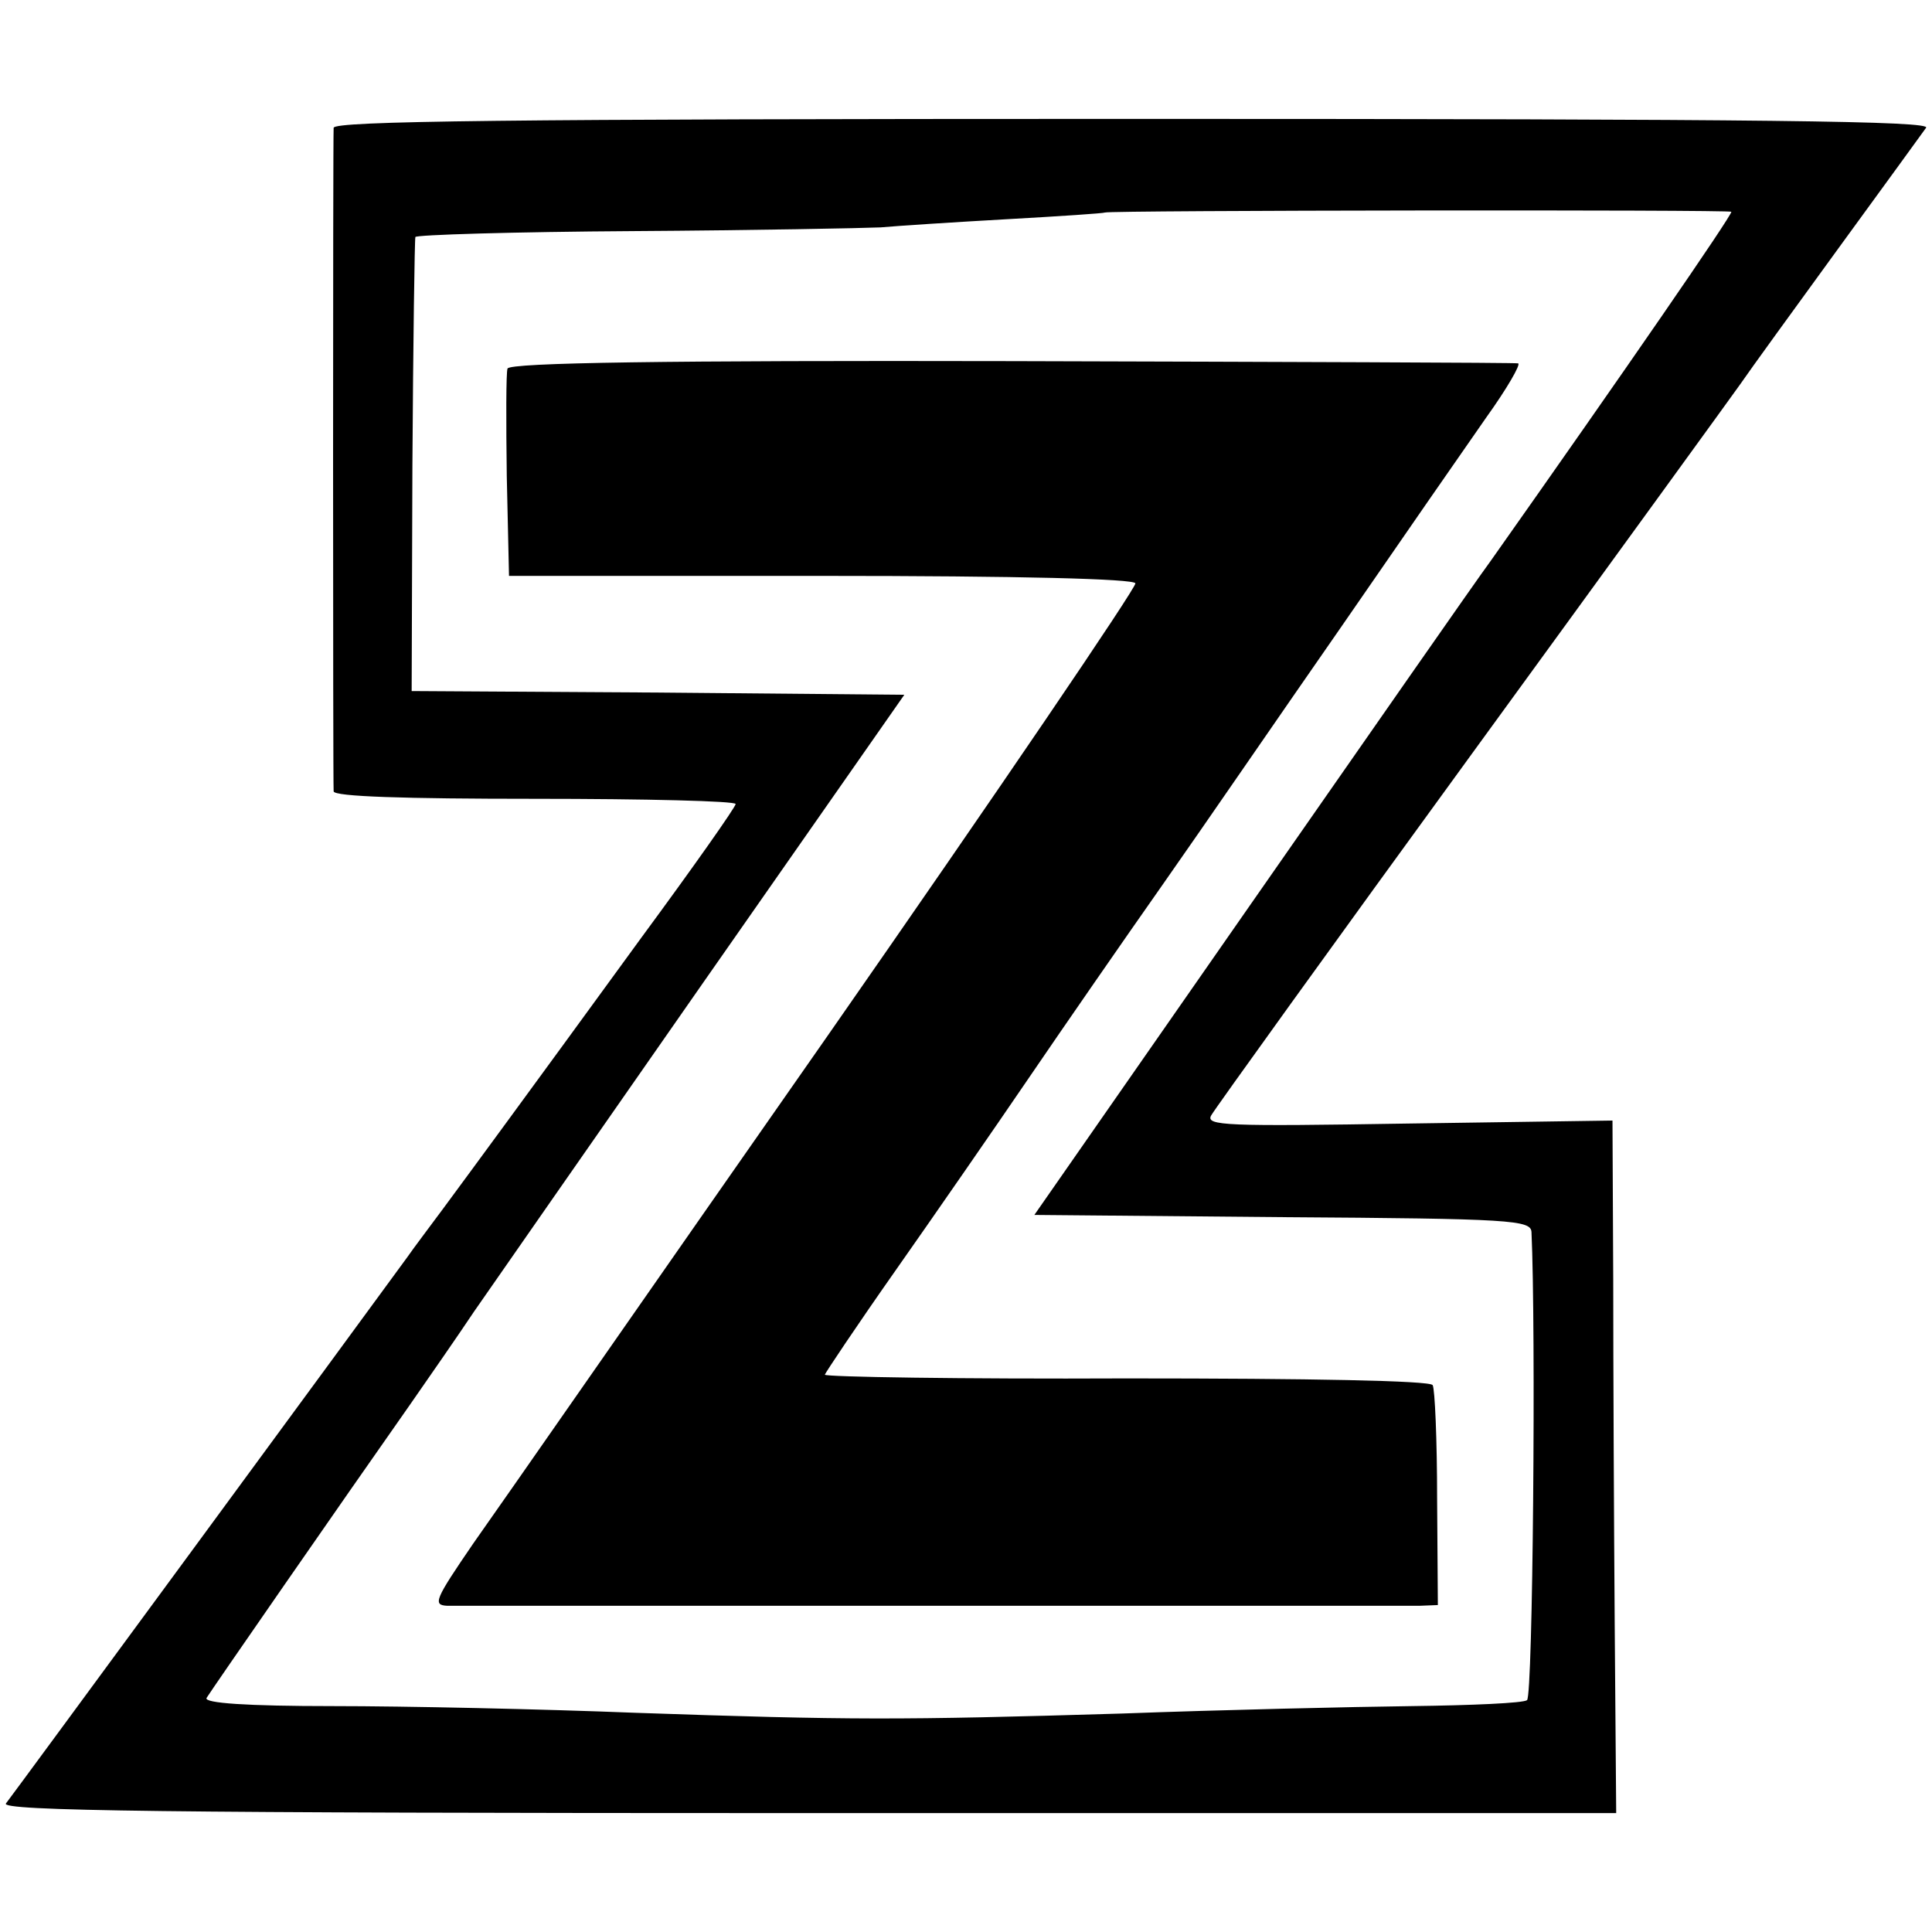
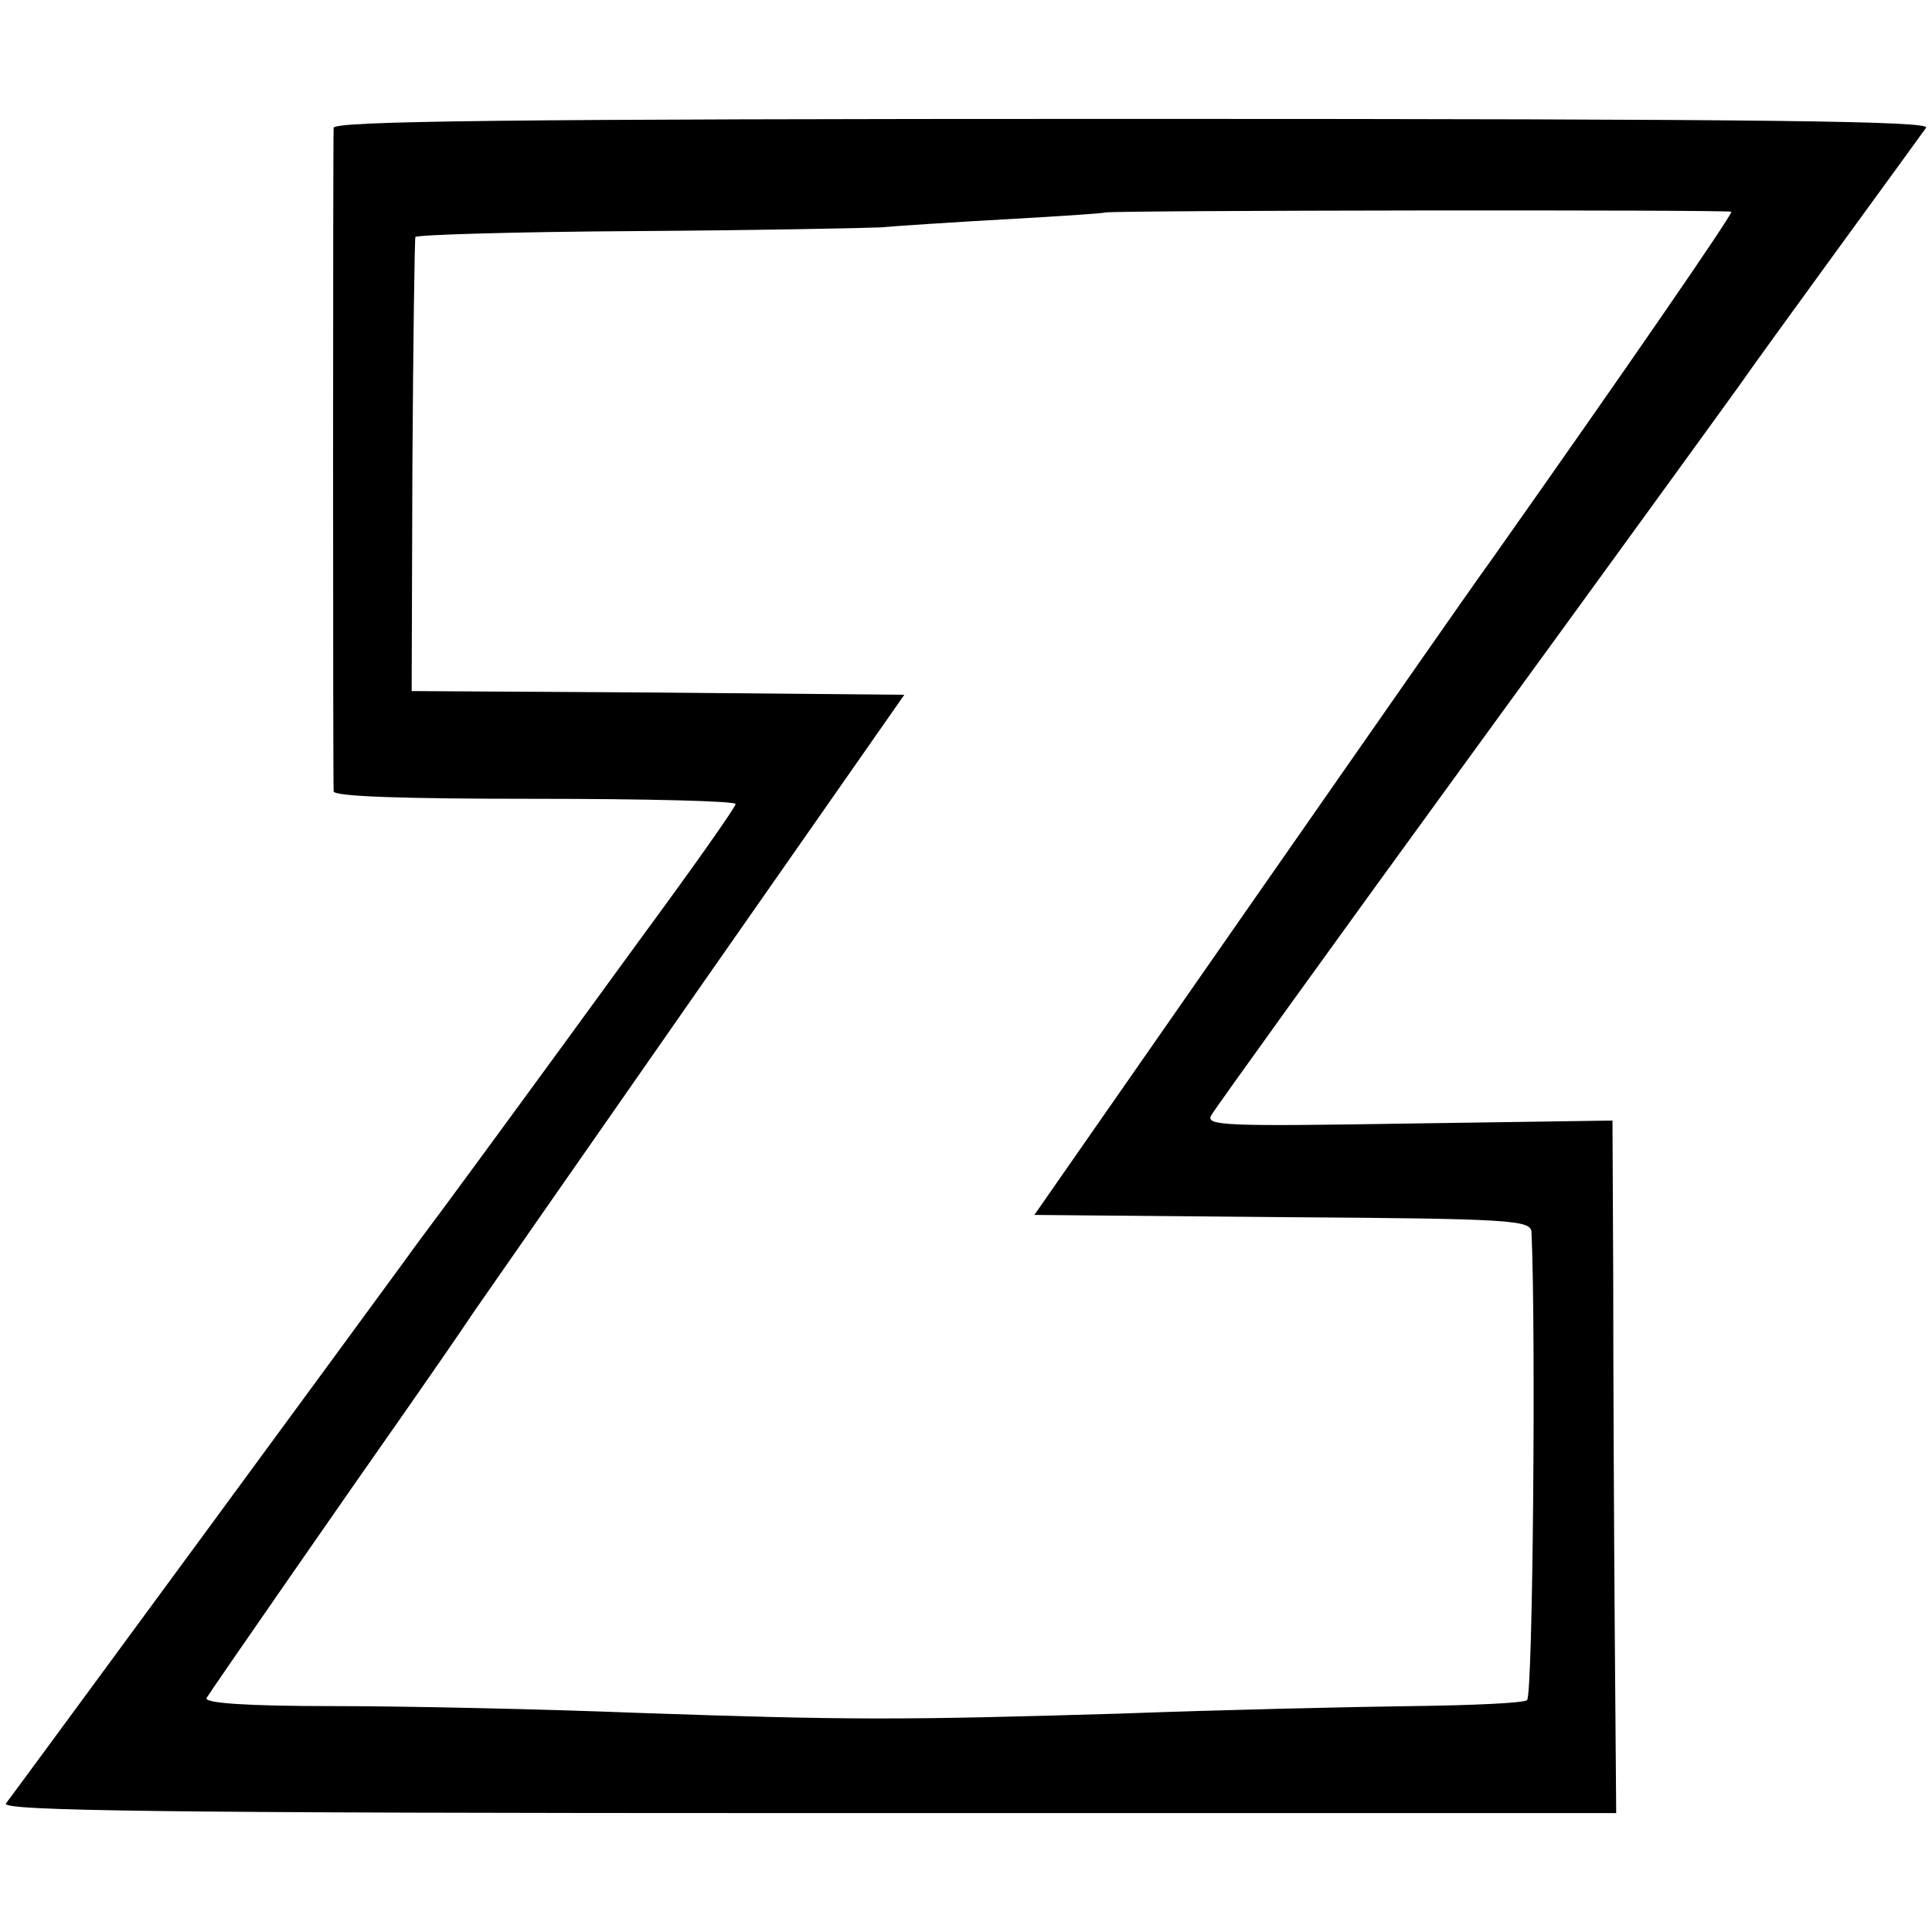
<svg xmlns="http://www.w3.org/2000/svg" version="1.0" width="260pt" height="260pt" viewBox="0 0 260 260" preserveAspectRatio="xMidYMid meet">
  <g transform="translate(0,260) scale(0.1,-0.1)" fill="#000000" stroke="none">
    <path d="M449 2428 c-1 -16 -1 -879 0 -893 1 -7 95 -10 271 -10 149 0 270 -3 270 -7 0 -4 -57 -85 -127 -180 -69 -95 -151 -207 -181 -248 -30 -41 -69 -94 -86 -117 -17 -23 -39 -52 -48 -65 -51 -70 -532 -725 -540 -735 -8 -10 209 -13 1078 -13 l1089 0 -2 253 c-1 138 -2 348 -2 465 l-1 214 -274 -4 c-247 -4 -274 -3 -266 11 5 9 164 230 354 491 190 261 351 483 358 493 26 38 241 332 250 345 8 9 -206 12 -1066 12 -854 0 -1076 -3 -1077 -12z m1881 -113 c0 -6 -144 -215 -324 -470 -20 -27 -166 -237 -325 -465 l-289 -415 334 -3 c309 -2 334 -4 335 -20 6 -128 2 -625 -6 -630 -5 -4 -75 -7 -155 -8 -80 -1 -255 -5 -390 -10 -301 -9 -365 -9 -655 1 -126 5 -309 9 -407 9 -116 0 -174 4 -170 11 6 10 182 264 274 395 25 36 64 92 86 125 23 33 162 233 310 445 l269 385 -332 3 -331 2 1 303 c1 166 3 305 4 308 0 3 133 7 294 8 160 1 310 4 332 5 22 2 99 7 170 11 72 4 131 8 132 9 4 3 843 4 843 1z" />
-     <path d="M683 2104 c-2 -5 -2 -71 -1 -145 l3 -134 420 0 c269 0 421 -4 423 -10 1 -6 -185 -280 -415 -610 -230 -329 -444 -637 -476 -682 -52 -76 -55 -83 -35 -84 29 0 1275 0 1308 0 l25 1 -1 143 c0 79 -3 148 -6 153 -4 6 -164 9 -412 9 -223 -1 -406 2 -406 5 1 3 43 66 95 140 52 74 133 191 180 260 47 69 128 186 180 260 52 74 159 230 239 345 80 116 168 243 196 283 28 39 47 72 43 73 -4 1 -311 2 -682 3 -463 1 -675 -2 -678 -10z" />
  </g>
</svg>